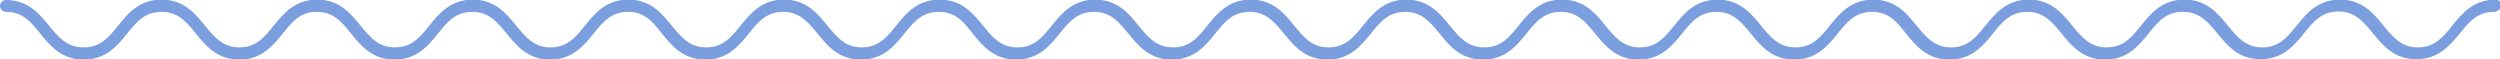
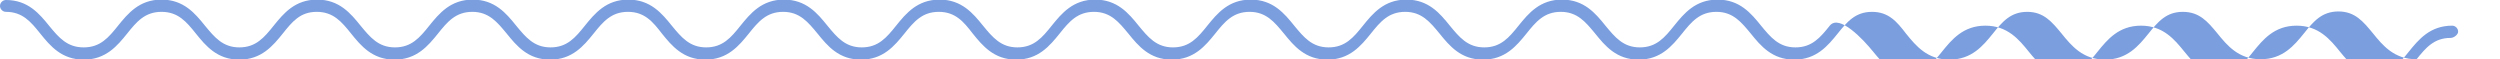
<svg xmlns="http://www.w3.org/2000/svg" enable-background="new 0 0 633 15" fill="#7b9edf" id="Layer_1" version="1.1" viewBox="0 0 633 15" x="0px" xml:space="preserve" y="0px">
  <g id="change1_1">
-     <path d="m611.8 15c-5.6 0-8.5-3.5-11-6.6-2.4-2.9-4.5-5.5-8.7-5.5s-6.3 2.5-8.7 5.5c-2.5 3.1-5.4 6.6-11 6.6s-8.5-3.5-11-6.6c-2.4-2.9-4.5-5.4-8.7-5.4s-6.3 2.5-8.7 5.5c-2.5 3.1-5.4 6.6-11 6.6s-8.5-3.5-11-6.6c-2.4-2.9-4.5-5.5-8.7-5.5s-6.3 2.5-8.7 5.5c-2.5 3.1-5.4 6.6-11 6.6s-8.5-3.5-11-6.6c-2.3-3-4.4-5.5-8.6-5.5s-6.3 2.5-8.7 5.5c-2.5 3.1-5.4 6.6-11 6.6s-8.5-3.5-11-6.6c-2.4-2.9-4.5-5.5-8.7-5.5s-6.3 2.5-8.7 5.5c-2.5 3.1-5.4 6.6-11 6.6s-8.5-3.5-11-6.6c-2.4-2.9-4.5-5.5-8.7-5.5s-6.3 2.5-8.7 5.5c-2.5 3.1-5.4 6.6-11 6.6s-8.5-3.5-11-6.6c-2.4-2.9-4.5-5.5-8.7-5.5s-6.3 2.5-8.7 5.5c-2.5 3.1-5.4 6.6-11 6.6s-8.5-3.5-11-6.6c-2.4-2.9-4.5-5.5-8.7-5.5s-6.3 2.5-8.7 5.5c-2.5 3.1-5.4 6.6-11 6.6s-8.5-3.5-11-6.6c-2.4-2.9-4.5-5.5-8.7-5.5s-6.3 2.5-8.7 5.5c-2.5 3.1-5.4 6.6-11 6.6s-8.5-3.5-11-6.6c-2.3-3-4.4-5.5-8.6-5.5s-6.3 2.5-8.7 5.5c-2.5 3.1-5.4 6.6-11 6.6s-8.5-3.5-11-6.6c-2.4-2.9-4.5-5.5-8.7-5.5s-6.3 2.5-8.7 5.5c-2.5 3.1-5.4 6.6-11 6.6s-8.5-3.5-11-6.6c-2.3-3-4.4-5.5-8.6-5.5s-6.3 2.5-8.7 5.5c-2.5 3.1-5.4 6.6-11 6.6s-8.5-3.5-11-6.6c-2.4-2.9-4.5-5.5-8.7-5.5s-6.3 2.5-8.7 5.5c-2.5 3.1-5.4 6.6-11 6.6s-8.5-3.5-11-6.6c-2.4-3-4.5-5.5-8.7-5.5s-6.2 2.5-8.6 5.5c-2.5 3.1-5.4 6.6-11 6.6s-8.5-3.5-11-6.6c-2.4-3-4.5-5.5-8.7-5.5s-6.3 2.5-8.7 5.5c-2.5 3.1-5.4 6.6-11 6.6s-8.5-3.5-11-6.6c-2.4-3-4.5-5.5-8.7-5.5-0.8 0-1.5-0.7-1.5-1.5s0.7-1.5 1.5-1.5c5.6 0 8.5 3.5 11 6.6 2.4 2.9 4.5 5.4 8.7 5.4s6.3-2.5 8.7-5.5c2.5-3.1 5.4-6.6 11-6.6s8.5 3.5 11 6.6c2.4 2.9 4.5 5.5 8.7 5.5s6.3-2.5 8.7-5.5c2.5-3.1 5.4-6.6 11-6.6s8.5 3.5 11 6.6c2.4 2.9 4.5 5.5 8.7 5.5s6.3-2.5 8.7-5.5c2.5-3.1 5.4-6.6 11-6.6s8.5 3.5 11 6.6c2.4 2.9 4.5 5.5 8.7 5.5s6.3-2.5 8.7-5.5c2.5-3.1 5.4-6.6 11-6.6s8.5 3.5 11 6.6c2.4 2.9 4.5 5.5 8.7 5.5s6.3-2.5 8.7-5.5c2.5-3.1 5.4-6.6 11-6.6s8.5 3.5 11 6.6c2.4 2.9 4.5 5.5 8.7 5.5s6.3-2.5 8.7-5.5c2.5-3.1 5.4-6.6 11-6.6s8.5 3.5 11 6.6c2.4 2.9 4.5 5.5 8.7 5.5s6.3-2.5 8.7-5.5c2.5-3.1 5.4-6.6 11-6.6s8.5 3.5 11 6.6c2.4 2.9 4.5 5.5 8.7 5.5s6.3-2.5 8.7-5.5c2.5-3.1 5.4-6.6 11-6.6s8.5 3.5 11 6.6c2.4 2.9 4.5 5.5 8.7 5.5s6.3-2.5 8.7-5.5c2.5-3.1 5.4-6.6 11-6.6s8.5 3.5 11 6.6c2.4 2.9 4.5 5.5 8.7 5.5s6.3-2.5 8.7-5.5c2.5-3.1 5.4-6.6 11-6.6s8.5 3.5 11 6.6c2.4 2.9 4.5 5.5 8.7 5.5s6.3-2.5 8.7-5.5c2.5-3.1 5.4-6.6 11-6.6s8.5 3.5 11 6.6c2.4 2.9 4.5 5.5 8.7 5.5s6.3-2.5 8.7-5.5c2.5-3.1 5.4-6.6 11-6.6s8.5 3.5 11 6.6c2.4 2.9 4.5 5.5 8.7 5.5s6.3-2.5 8.7-5.5c2.5-3.1 5.4-6.6 11-6.6s8.5 3.5 11 6.6c2.4 2.9 4.5 5.5 8.7 5.5s6.3-2.5 8.7-5.5c2.5-3.1 5.4-6.6 11-6.6s8.5 3.5 11 6.6c2.4 2.9 4.5 5.5 8.7 5.5s6.3-2.5 8.7-5.5c2.5-3.1 5.4-6.6 11-6.6s8.5 3.5 11 6.6c2.4 2.9 4.5 5.5 8.7 5.5s6.3-2.5 8.7-5.5c2.5-3.1 5.4-6.6 11-6.6 0.8 0 1.5 0.7 1.5 1.5s-1.1 1.6-1.9 1.6c-4.2 0-6.3 2.5-8.7 5.5-2.5 3-5.4 6.5-11 6.5z" fill="inherit" />
+     <path d="m611.8 15c-5.6 0-8.5-3.5-11-6.6-2.4-2.9-4.5-5.5-8.7-5.5s-6.3 2.5-8.7 5.5c-2.5 3.1-5.4 6.6-11 6.6s-8.5-3.5-11-6.6c-2.4-2.9-4.5-5.4-8.7-5.4s-6.3 2.5-8.7 5.5c-2.5 3.1-5.4 6.6-11 6.6s-8.5-3.5-11-6.6c-2.4-2.9-4.5-5.5-8.7-5.5s-6.3 2.5-8.7 5.5c-2.5 3.1-5.4 6.6-11 6.6s-8.5-3.5-11-6.6c-2.3-3-4.4-5.5-8.6-5.5s-6.3 2.5-8.7 5.5c-2.5 3.1-5.4 6.6-11 6.6s-8.5-3.5-11-6.6c-2.4-2.9-4.5-5.5-8.7-5.5s-6.3 2.5-8.7 5.5c-2.5 3.1-5.4 6.6-11 6.6s-8.5-3.5-11-6.6c-2.4-2.9-4.5-5.5-8.7-5.5s-6.3 2.5-8.7 5.5c-2.5 3.1-5.4 6.6-11 6.6s-8.5-3.5-11-6.6c-2.4-2.9-4.5-5.5-8.7-5.5s-6.3 2.5-8.7 5.5c-2.5 3.1-5.4 6.6-11 6.6s-8.5-3.5-11-6.6c-2.4-2.9-4.5-5.5-8.7-5.5s-6.3 2.5-8.7 5.5c-2.5 3.1-5.4 6.6-11 6.6s-8.5-3.5-11-6.6c-2.4-2.9-4.5-5.5-8.7-5.5s-6.3 2.5-8.7 5.5c-2.5 3.1-5.4 6.6-11 6.6s-8.5-3.5-11-6.6c-2.3-3-4.4-5.5-8.6-5.5s-6.3 2.5-8.7 5.5c-2.5 3.1-5.4 6.6-11 6.6s-8.5-3.5-11-6.6c-2.4-2.9-4.5-5.5-8.7-5.5s-6.3 2.5-8.7 5.5c-2.5 3.1-5.4 6.6-11 6.6s-8.5-3.5-11-6.6c-2.3-3-4.4-5.5-8.6-5.5s-6.3 2.5-8.7 5.5c-2.5 3.1-5.4 6.6-11 6.6s-8.5-3.5-11-6.6c-2.4-2.9-4.5-5.5-8.7-5.5s-6.3 2.5-8.7 5.5c-2.5 3.1-5.4 6.6-11 6.6s-8.5-3.5-11-6.6c-2.4-3-4.5-5.5-8.7-5.5s-6.2 2.5-8.6 5.5c-2.5 3.1-5.4 6.6-11 6.6s-8.5-3.5-11-6.6c-2.4-3-4.5-5.5-8.7-5.5s-6.3 2.5-8.7 5.5c-2.5 3.1-5.4 6.6-11 6.6s-8.5-3.5-11-6.6c-2.4-3-4.5-5.5-8.7-5.5-0.8 0-1.5-0.7-1.5-1.5s0.7-1.5 1.5-1.5c5.6 0 8.5 3.5 11 6.6 2.4 2.9 4.5 5.4 8.7 5.4s6.3-2.5 8.7-5.5c2.5-3.1 5.4-6.6 11-6.6s8.5 3.5 11 6.6c2.4 2.9 4.5 5.5 8.7 5.5s6.3-2.5 8.7-5.5c2.5-3.1 5.4-6.6 11-6.6s8.5 3.5 11 6.6c2.4 2.9 4.5 5.5 8.7 5.5s6.3-2.5 8.7-5.5c2.5-3.1 5.4-6.6 11-6.6s8.5 3.5 11 6.6c2.4 2.9 4.5 5.5 8.7 5.5s6.3-2.5 8.7-5.5c2.5-3.1 5.4-6.6 11-6.6s8.5 3.5 11 6.6c2.4 2.9 4.5 5.5 8.7 5.5s6.3-2.5 8.7-5.5c2.5-3.1 5.4-6.6 11-6.6s8.5 3.5 11 6.6c2.4 2.9 4.5 5.5 8.7 5.5s6.3-2.5 8.7-5.5c2.5-3.1 5.4-6.6 11-6.6s8.5 3.5 11 6.6c2.4 2.9 4.5 5.5 8.7 5.5s6.3-2.5 8.7-5.5c2.5-3.1 5.4-6.6 11-6.6s8.5 3.5 11 6.6c2.4 2.9 4.5 5.5 8.7 5.5s6.3-2.5 8.7-5.5c2.5-3.1 5.4-6.6 11-6.6s8.5 3.5 11 6.6c2.4 2.9 4.5 5.5 8.7 5.5s6.3-2.5 8.7-5.5c2.5-3.1 5.4-6.6 11-6.6s8.5 3.5 11 6.6c2.4 2.9 4.5 5.5 8.7 5.5s6.3-2.5 8.7-5.5c2.5-3.1 5.4-6.6 11-6.6s8.5 3.5 11 6.6c2.4 2.9 4.5 5.5 8.7 5.5s6.3-2.5 8.7-5.5c2.5-3.1 5.4-6.6 11-6.6s8.5 3.5 11 6.6c2.4 2.9 4.5 5.5 8.7 5.5s6.3-2.5 8.7-5.5s8.5 3.5 11 6.6c2.4 2.9 4.5 5.5 8.7 5.5s6.3-2.5 8.7-5.5c2.5-3.1 5.4-6.6 11-6.6s8.5 3.5 11 6.6c2.4 2.9 4.5 5.5 8.7 5.5s6.3-2.5 8.7-5.5c2.5-3.1 5.4-6.6 11-6.6s8.5 3.5 11 6.6c2.4 2.9 4.5 5.5 8.7 5.5s6.3-2.5 8.7-5.5c2.5-3.1 5.4-6.6 11-6.6s8.5 3.5 11 6.6c2.4 2.9 4.5 5.5 8.7 5.5s6.3-2.5 8.7-5.5c2.5-3.1 5.4-6.6 11-6.6 0.8 0 1.5 0.7 1.5 1.5s-1.1 1.6-1.9 1.6c-4.2 0-6.3 2.5-8.7 5.5-2.5 3-5.4 6.5-11 6.5z" fill="inherit" />
  </g>
</svg>